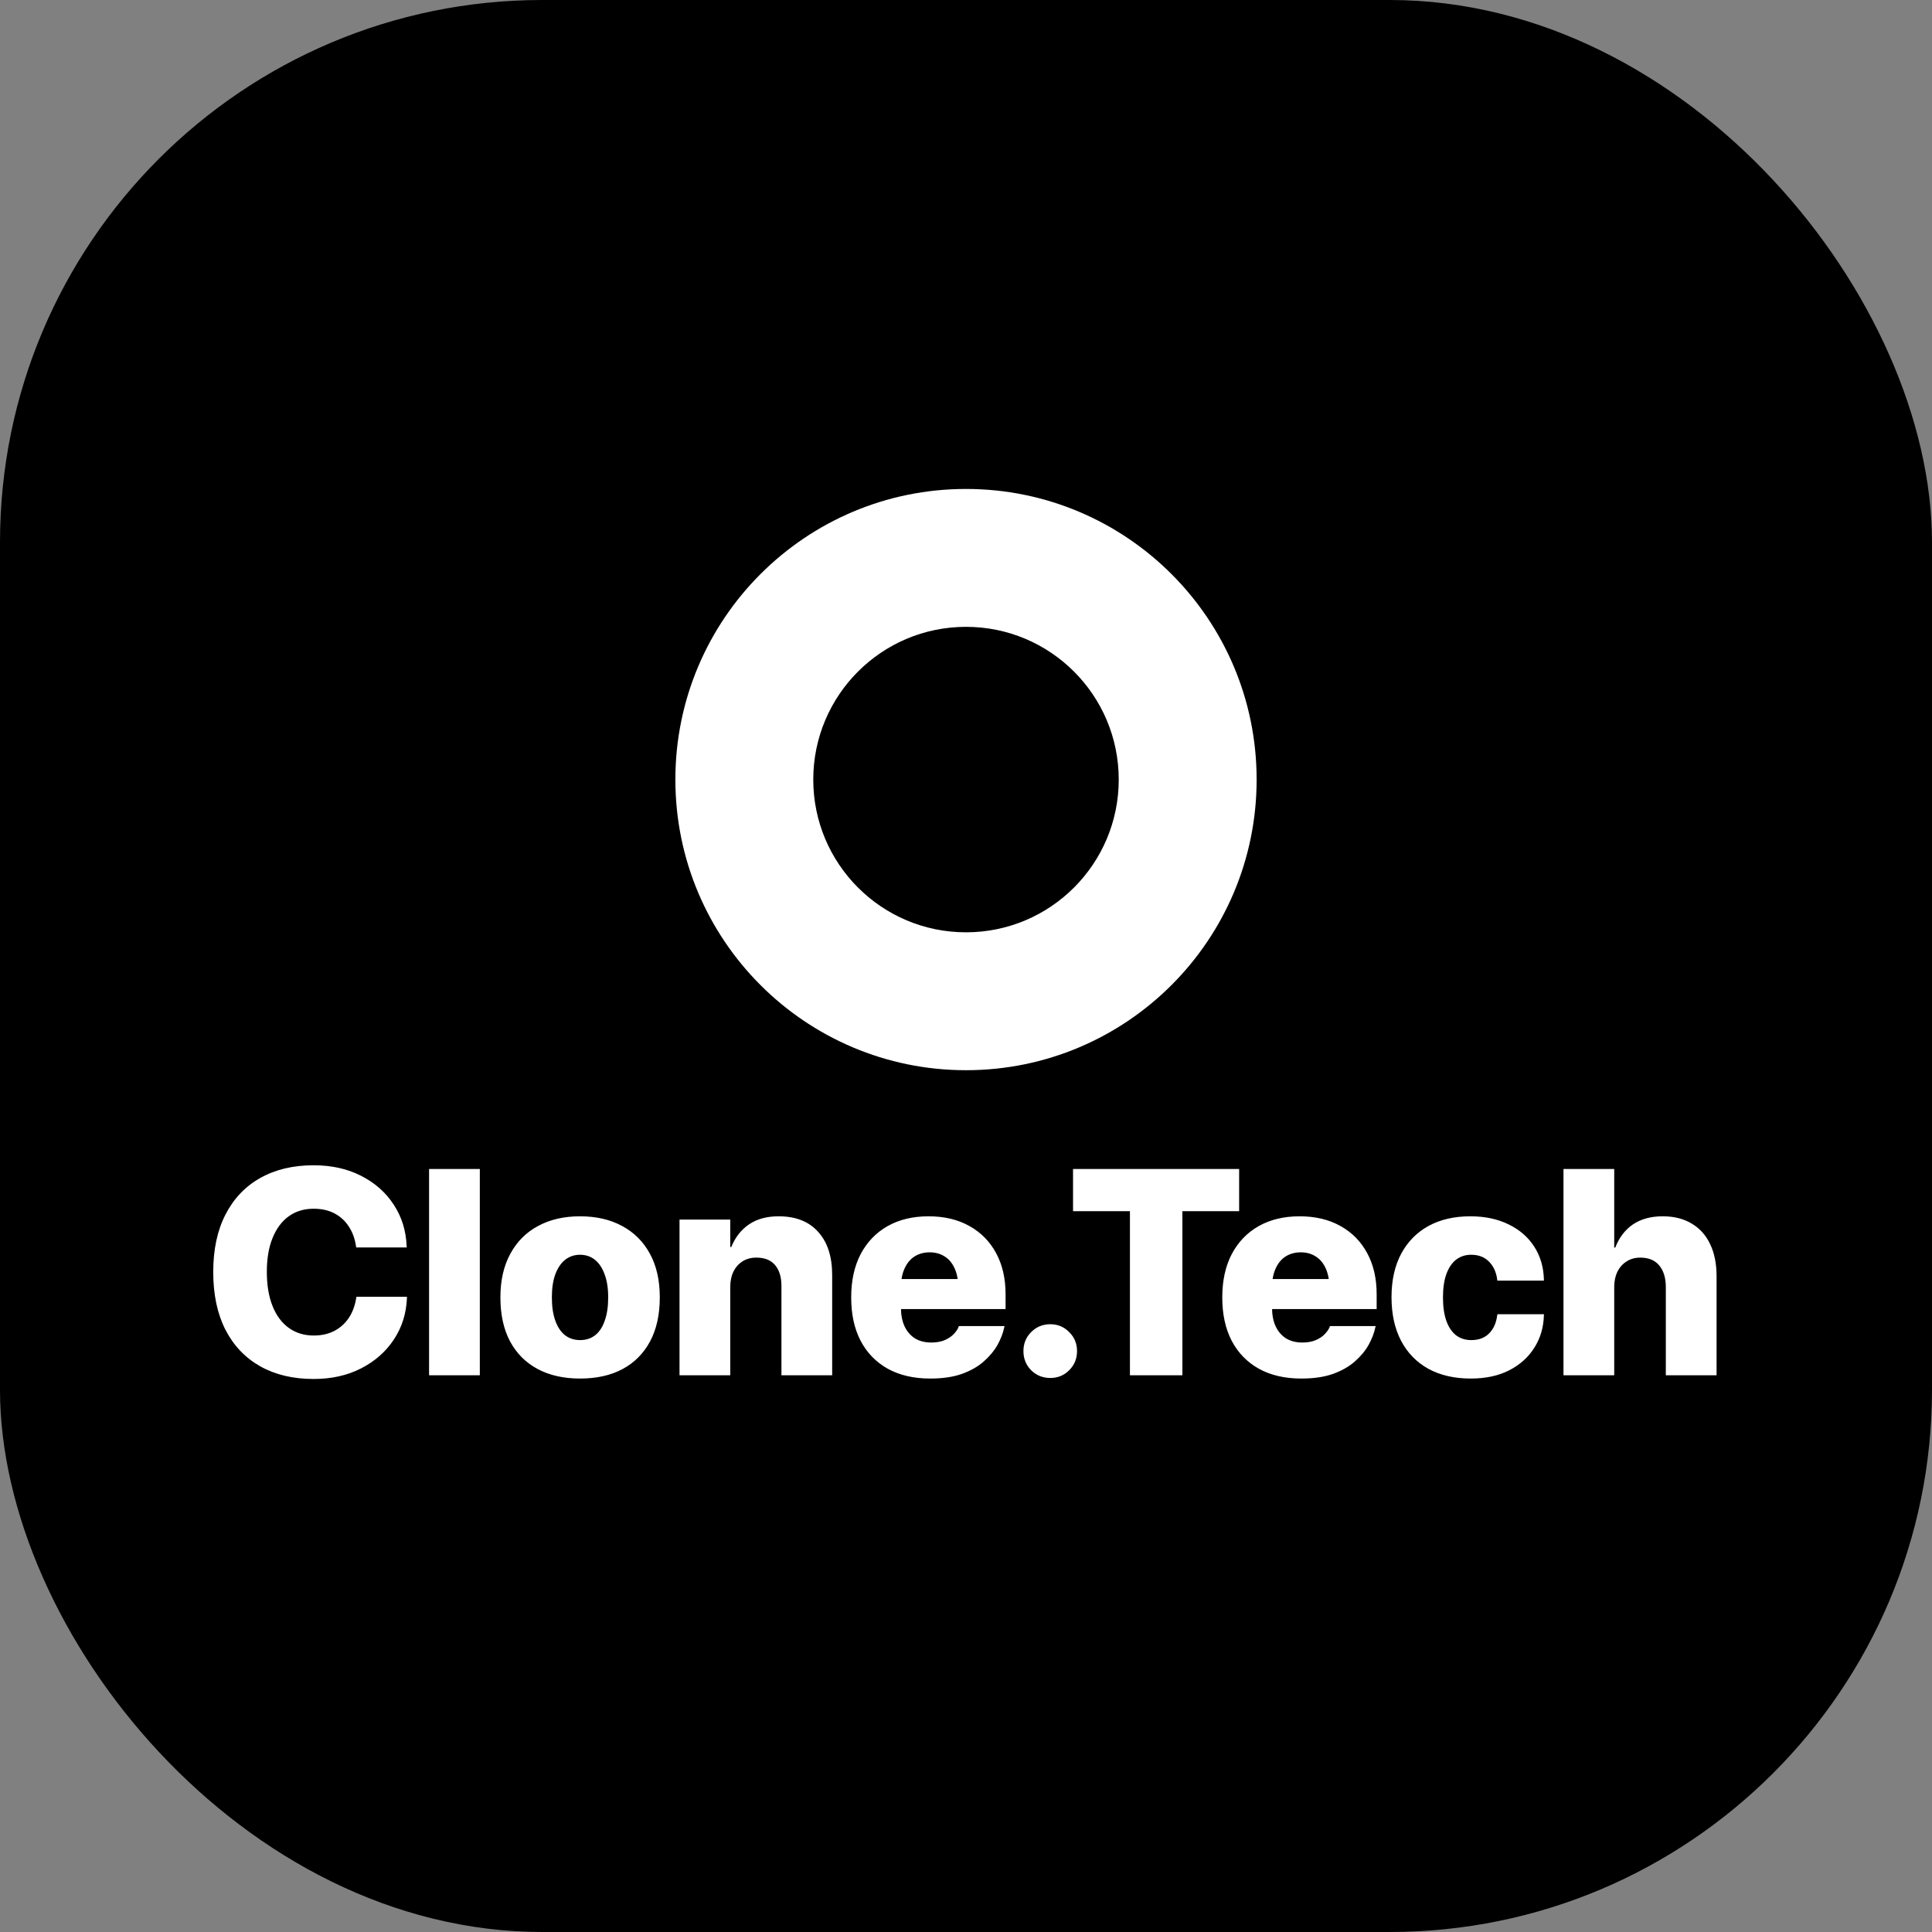
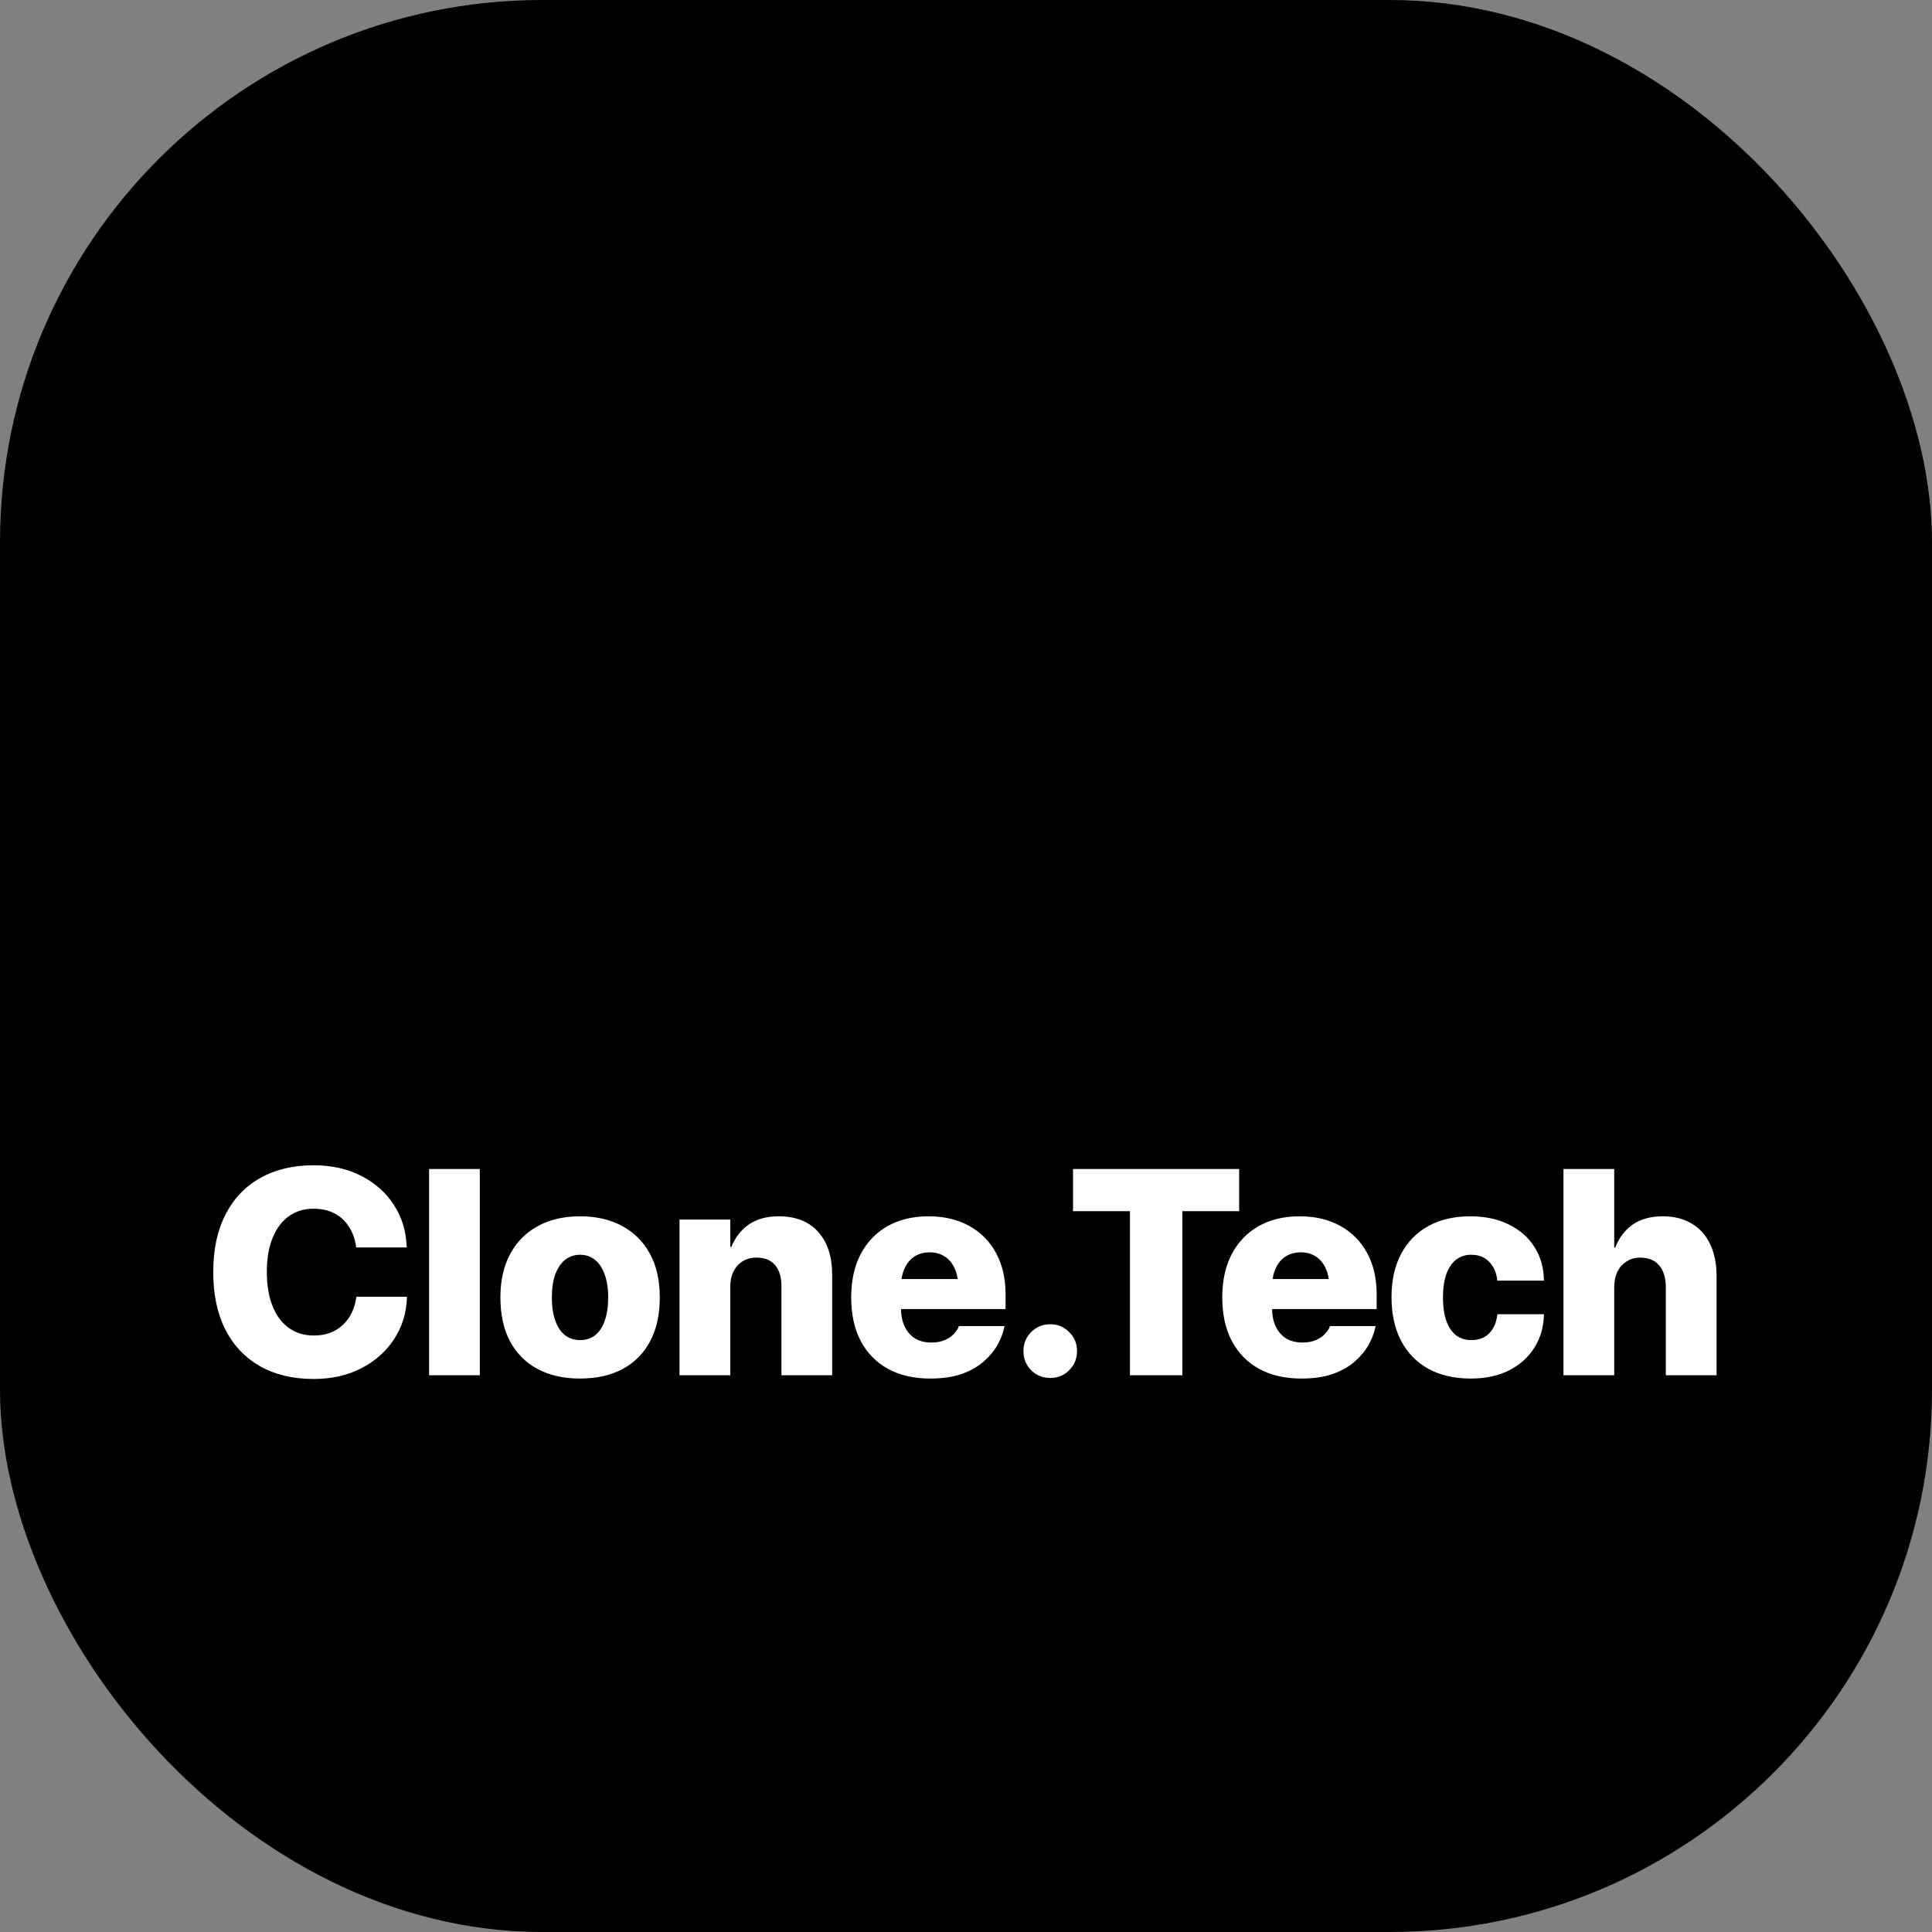
<svg xmlns="http://www.w3.org/2000/svg" width="228" height="228" viewBox="0 0 228 228" fill="none">
  <rect x="0" y="0" width="228" height="228" fill="#808080" stroke="none" />
  <rect width="228" height="228" rx="64" fill="black" />
-   <path fill-rule="evenodd" clip-rule="evenodd" d="M148.298 92C148.298 110.942 132.942 126.298 114 126.298C95.058 126.298 79.702 110.942 79.702 92C79.702 73.058 95.058 57.702 114 57.702C132.942 57.702 148.298 73.058 148.298 92ZM114 110.025C123.955 110.025 132.025 101.955 132.025 92C132.025 82.045 123.955 73.975 114 73.975C104.045 73.975 95.975 82.045 95.975 92C95.975 101.955 104.045 110.025 114 110.025Z" fill="white" />
  <path d="M37.006 162.736C34.577 162.736 32.474 162.236 30.697 161.235C28.931 160.234 27.565 158.794 26.598 156.916C25.642 155.027 25.164 152.761 25.164 150.118V150.101C25.164 147.458 25.648 145.198 26.615 143.32C27.582 141.442 28.948 140.008 30.714 139.018C32.491 138.017 34.588 137.517 37.006 137.517C39.132 137.517 41.004 137.933 42.623 138.765C44.254 139.597 45.536 140.733 46.47 142.173C47.414 143.612 47.92 145.243 47.988 147.065L48.005 147.217H42.033L41.999 146.98C41.864 146.126 41.583 145.378 41.156 144.737C40.74 144.085 40.183 143.573 39.486 143.202C38.789 142.831 37.962 142.645 37.006 142.645C35.882 142.645 34.903 142.943 34.071 143.539C33.25 144.135 32.614 144.99 32.165 146.103C31.715 147.205 31.49 148.532 31.49 150.084V150.101C31.49 151.664 31.715 153.008 32.165 154.133C32.614 155.258 33.255 156.118 34.088 156.714C34.92 157.31 35.898 157.608 37.023 157.608C37.923 157.608 38.721 157.434 39.418 157.085C40.116 156.725 40.689 156.219 41.139 155.567C41.589 154.903 41.887 154.116 42.033 153.205L42.067 153.036H48.022V153.222C47.943 155.033 47.426 156.658 46.47 158.097C45.525 159.525 44.237 160.656 42.607 161.488C40.987 162.32 39.12 162.736 37.006 162.736ZM50.636 162.298V137.955H56.625V162.298H50.636ZM68.45 162.686C66.516 162.686 64.846 162.309 63.44 161.555C62.034 160.802 60.949 159.711 60.184 158.283C59.431 156.855 59.054 155.134 59.054 153.121V153.087C59.054 151.108 59.442 149.404 60.218 147.976C60.994 146.536 62.085 145.44 63.491 144.686C64.896 143.922 66.55 143.539 68.45 143.539C70.362 143.539 72.021 143.922 73.427 144.686C74.832 145.44 75.923 146.531 76.699 147.959C77.475 149.376 77.863 151.085 77.863 153.087V153.121C77.863 155.145 77.481 156.871 76.716 158.3C75.951 159.728 74.866 160.819 73.46 161.572C72.066 162.314 70.396 162.686 68.45 162.686ZM68.467 158.148C69.153 158.148 69.743 157.957 70.238 157.574C70.733 157.181 71.11 156.607 71.368 155.854C71.638 155.1 71.773 154.189 71.773 153.121V153.087C71.773 152.03 71.633 151.13 71.352 150.388C71.082 149.635 70.699 149.061 70.205 148.667C69.71 148.274 69.125 148.077 68.45 148.077C67.787 148.077 67.202 148.274 66.696 148.667C66.201 149.061 65.813 149.635 65.532 150.388C65.262 151.13 65.127 152.03 65.127 153.087V153.121C65.127 154.189 65.262 155.1 65.532 155.854C65.802 156.607 66.184 157.181 66.679 157.574C67.185 157.957 67.781 158.148 68.467 158.148ZM80.191 162.298V143.927H86.18V147.166H86.298C86.77 146.008 87.473 145.114 88.406 144.484C89.34 143.854 90.498 143.539 91.881 143.539C93.906 143.539 95.463 144.152 96.554 145.378C97.656 146.592 98.207 148.291 98.207 150.472V162.298H92.219V151.754C92.219 150.709 91.971 149.893 91.477 149.308C90.982 148.712 90.245 148.414 89.267 148.414C88.637 148.414 88.091 148.561 87.63 148.853C87.169 149.145 86.809 149.55 86.551 150.067C86.303 150.585 86.18 151.186 86.18 151.872V162.298H80.191ZM109.78 162.686C107.845 162.686 106.181 162.303 104.786 161.538C103.392 160.763 102.318 159.66 101.564 158.232C100.822 156.804 100.451 155.1 100.451 153.121V153.104C100.451 151.136 100.822 149.438 101.564 148.009C102.318 146.581 103.375 145.479 104.736 144.703C106.108 143.927 107.721 143.539 109.577 143.539C111.433 143.539 113.041 143.922 114.402 144.686C115.762 145.44 116.814 146.508 117.556 147.891C118.298 149.263 118.67 150.877 118.67 152.733V154.487H103.386V150.945H115.869L113.086 154.268V151.957C113.086 151.068 112.945 150.315 112.664 149.696C112.383 149.067 111.989 148.594 111.483 148.279C110.977 147.953 110.387 147.79 109.712 147.79C109.037 147.79 108.441 147.953 107.924 148.279C107.418 148.605 107.024 149.083 106.743 149.713C106.462 150.332 106.321 151.08 106.321 151.957V154.285C106.321 155.151 106.462 155.893 106.743 156.511C107.035 157.13 107.446 157.608 107.975 157.945C108.514 158.272 109.155 158.435 109.898 158.435C110.539 158.435 111.084 158.333 111.534 158.131C111.984 157.929 112.338 157.681 112.597 157.389C112.867 157.096 113.047 156.821 113.136 156.562L113.153 156.495H118.551L118.501 156.697C118.366 157.338 118.107 158.007 117.725 158.704C117.343 159.39 116.808 160.037 116.122 160.644C115.448 161.252 114.587 161.747 113.541 162.129C112.507 162.5 111.253 162.686 109.78 162.686ZM123.95 162.618C123.061 162.618 122.308 162.314 121.689 161.707C121.082 161.089 120.778 160.335 120.778 159.447C120.778 158.558 121.082 157.81 121.689 157.203C122.308 156.585 123.061 156.275 123.95 156.275C124.827 156.275 125.569 156.585 126.176 157.203C126.795 157.81 127.104 158.558 127.104 159.447C127.104 160.335 126.795 161.089 126.176 161.707C125.569 162.314 124.827 162.618 123.95 162.618ZM133.346 162.298V142.932H126.632V137.955H146.234V142.932H139.537V162.298H133.346ZM153.572 162.686C151.637 162.686 149.973 162.303 148.579 161.538C147.184 160.763 146.11 159.66 145.357 158.232C144.614 156.804 144.243 155.1 144.243 153.121V153.104C144.243 151.136 144.614 149.438 145.357 148.009C146.11 146.581 147.167 145.479 148.528 144.703C149.9 143.927 151.514 143.539 153.369 143.539C155.225 143.539 156.833 143.922 158.194 144.686C159.555 145.44 160.606 146.508 161.348 147.891C162.091 149.263 162.462 150.877 162.462 152.733V154.487H147.178V150.945H159.662L156.878 154.268V151.957C156.878 151.068 156.738 150.315 156.456 149.696C156.175 149.067 155.782 148.594 155.276 148.279C154.77 147.953 154.179 147.79 153.504 147.79C152.83 147.79 152.234 147.953 151.716 148.279C151.21 148.605 150.817 149.083 150.535 149.713C150.254 150.332 150.114 151.08 150.114 151.957V154.285C150.114 155.151 150.254 155.893 150.535 156.511C150.828 157.13 151.238 157.608 151.767 157.945C152.307 158.272 152.948 158.435 153.69 158.435C154.331 158.435 154.876 158.333 155.326 158.131C155.776 157.929 156.13 157.681 156.389 157.389C156.659 157.096 156.839 156.821 156.929 156.562L156.946 156.495H162.344L162.293 156.697C162.158 157.338 161.9 158.007 161.517 158.704C161.135 159.39 160.601 160.037 159.915 160.644C159.24 161.252 158.38 161.747 157.334 162.129C156.299 162.5 155.045 162.686 153.572 162.686ZM173.562 162.686C171.639 162.686 169.974 162.303 168.568 161.538C167.174 160.763 166.1 159.66 165.346 158.232C164.593 156.793 164.216 155.078 164.216 153.087V153.07C164.216 151.102 164.593 149.404 165.346 147.976C166.111 146.547 167.185 145.451 168.568 144.686C169.963 143.922 171.611 143.539 173.511 143.539C175.243 143.539 176.756 143.86 178.049 144.501C179.342 145.13 180.349 146.008 181.068 147.132C181.788 148.257 182.165 149.55 182.199 151.012V151.13H176.699L176.683 150.962C176.57 150.118 176.25 149.426 175.721 148.887C175.192 148.347 174.49 148.077 173.612 148.077C172.926 148.077 172.33 148.274 171.824 148.667C171.329 149.061 170.947 149.635 170.677 150.388C170.418 151.13 170.289 152.036 170.289 153.104V153.121C170.289 154.189 170.418 155.1 170.677 155.854C170.947 156.607 171.329 157.181 171.824 157.574C172.33 157.957 172.932 158.148 173.629 158.148C174.506 158.148 175.204 157.889 175.721 157.372C176.25 156.843 176.57 156.14 176.683 155.263L176.716 155.094H182.216L182.199 155.196C182.165 156.624 181.794 157.9 181.085 159.025C180.388 160.15 179.398 161.044 178.116 161.707C176.846 162.359 175.327 162.686 173.562 162.686ZM184.51 162.298V137.955H190.498V147.233H190.616C191.089 146.03 191.792 145.114 192.725 144.484C193.67 143.854 194.834 143.539 196.217 143.539C197.555 143.539 198.697 143.826 199.641 144.399C200.597 144.962 201.323 145.771 201.818 146.829C202.324 147.875 202.577 149.14 202.577 150.624V162.298H196.588V151.906C196.588 150.815 196.329 149.961 195.812 149.342C195.306 148.724 194.558 148.414 193.569 148.414C192.95 148.414 192.41 148.566 191.949 148.87C191.488 149.162 191.128 149.567 190.869 150.084C190.622 150.602 190.498 151.203 190.498 151.889V162.298H184.51Z" fill="white" />
</svg>